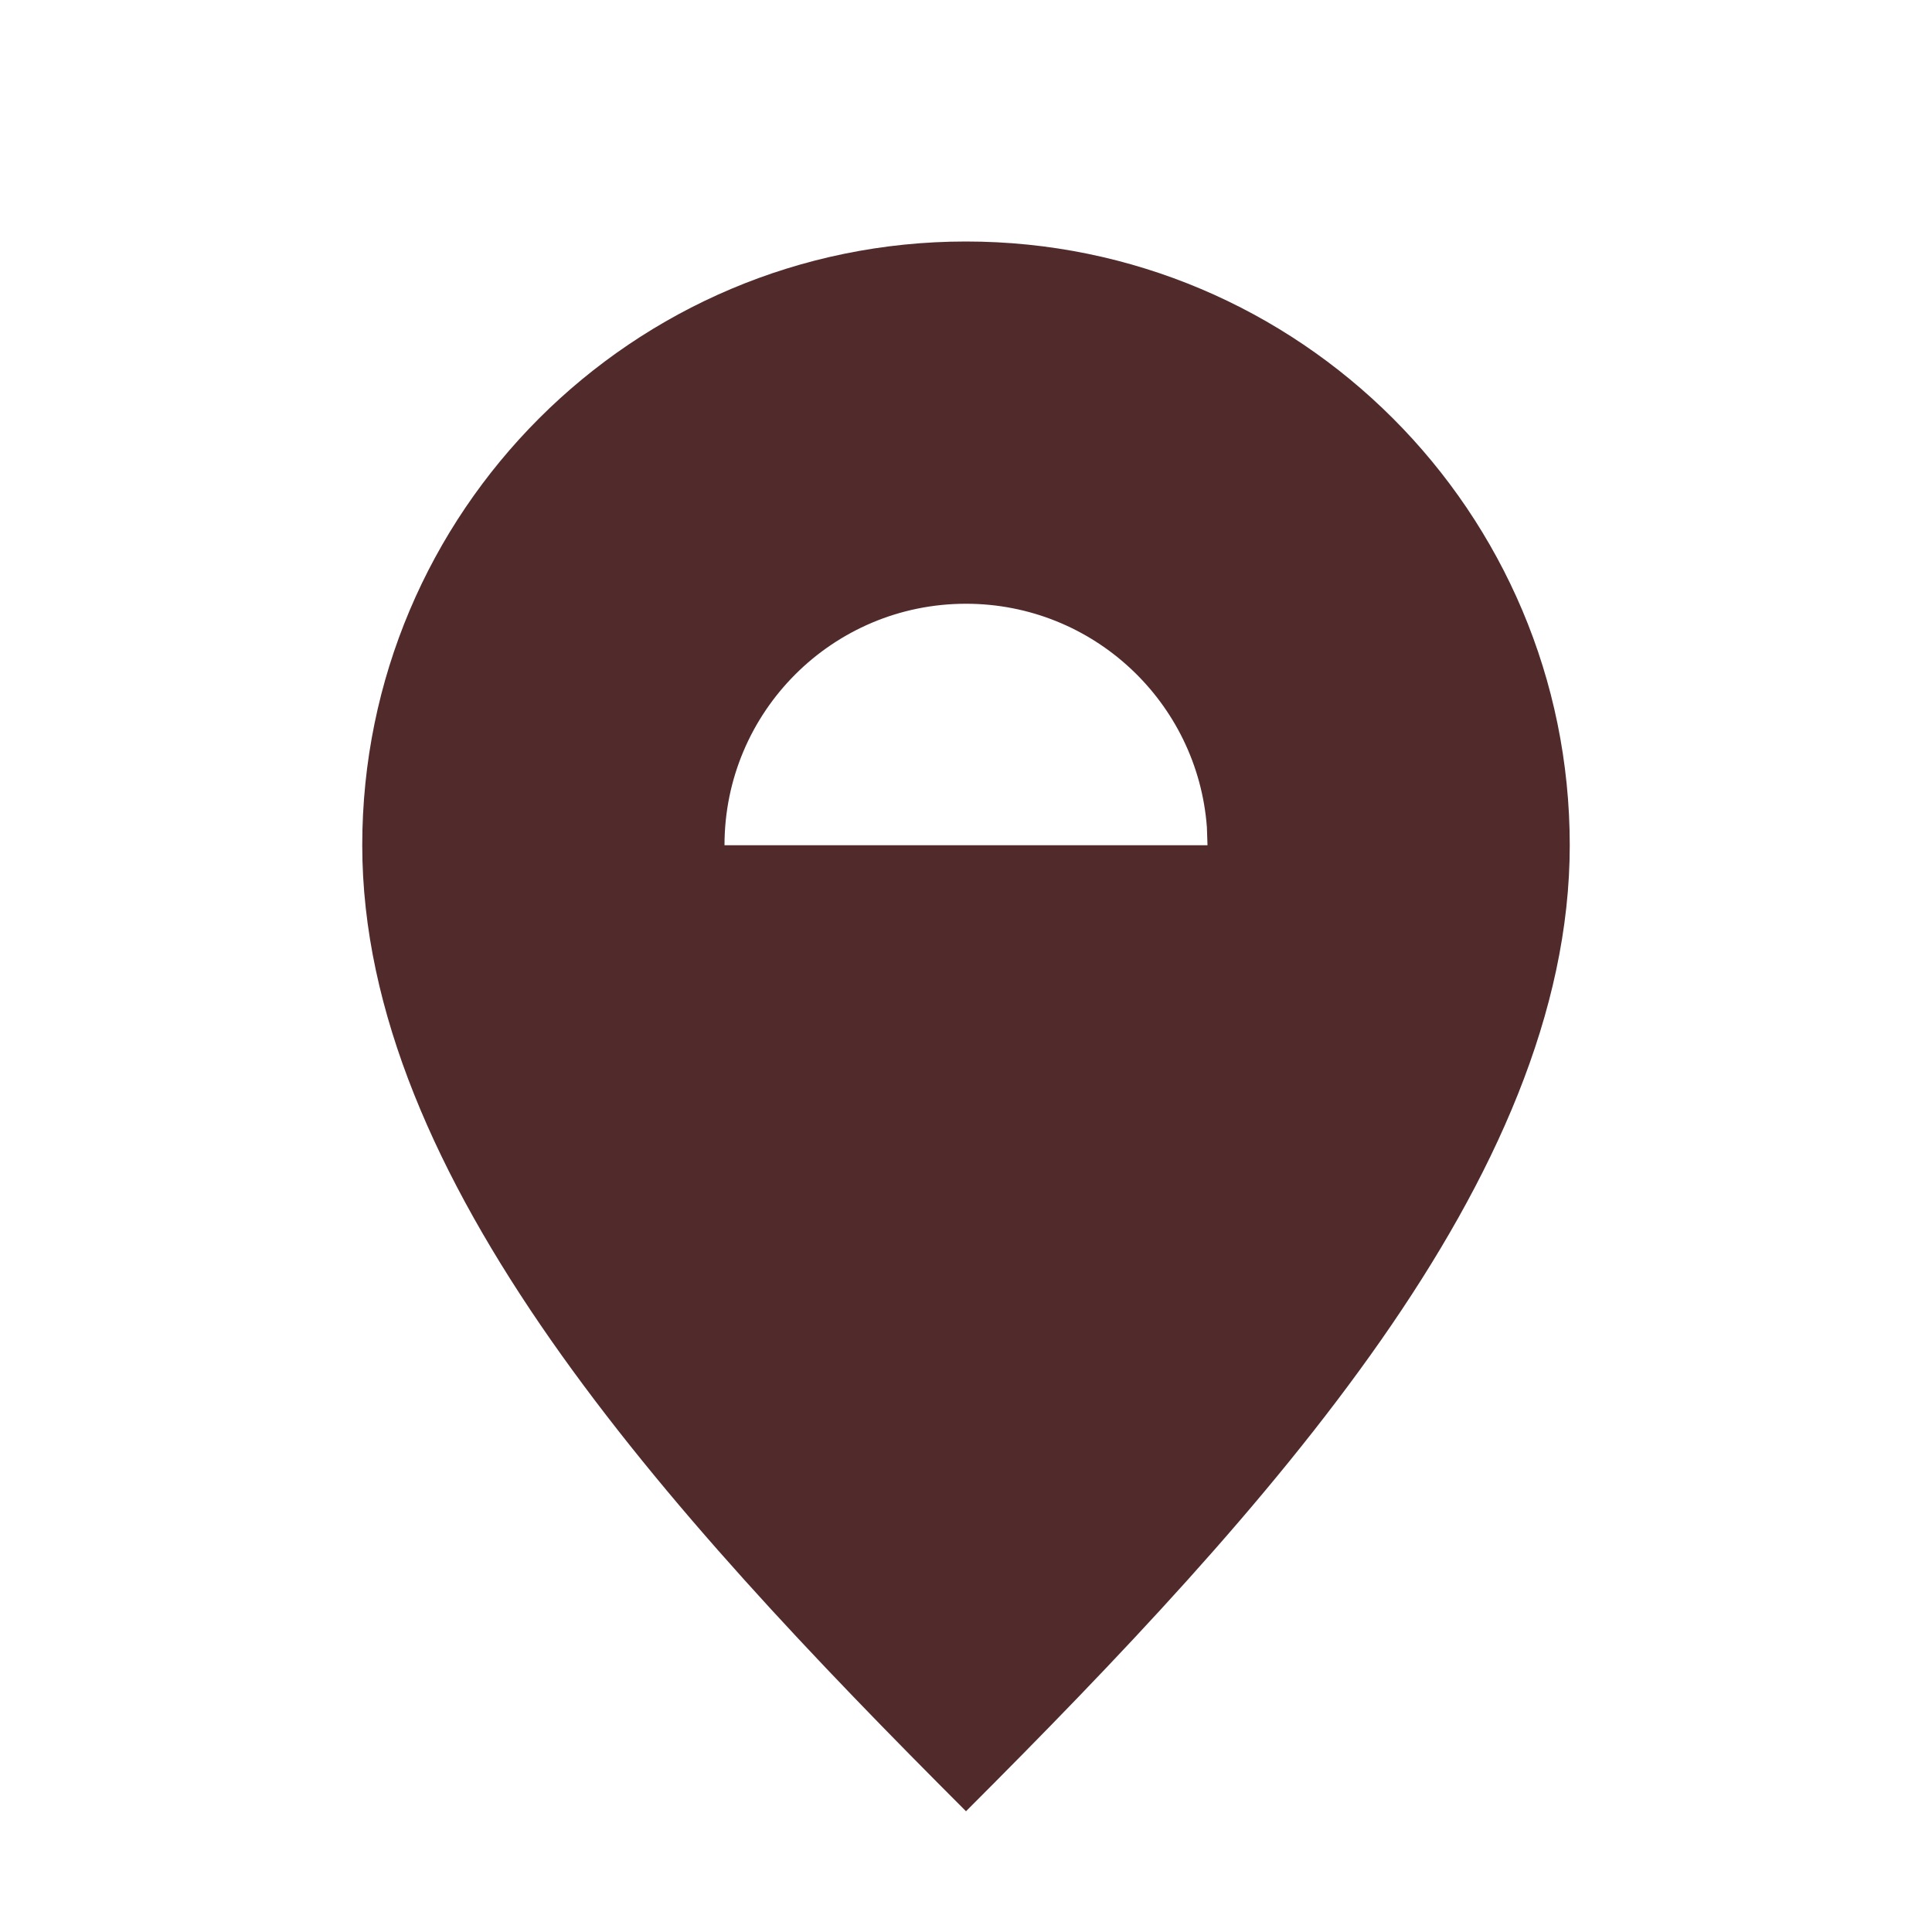
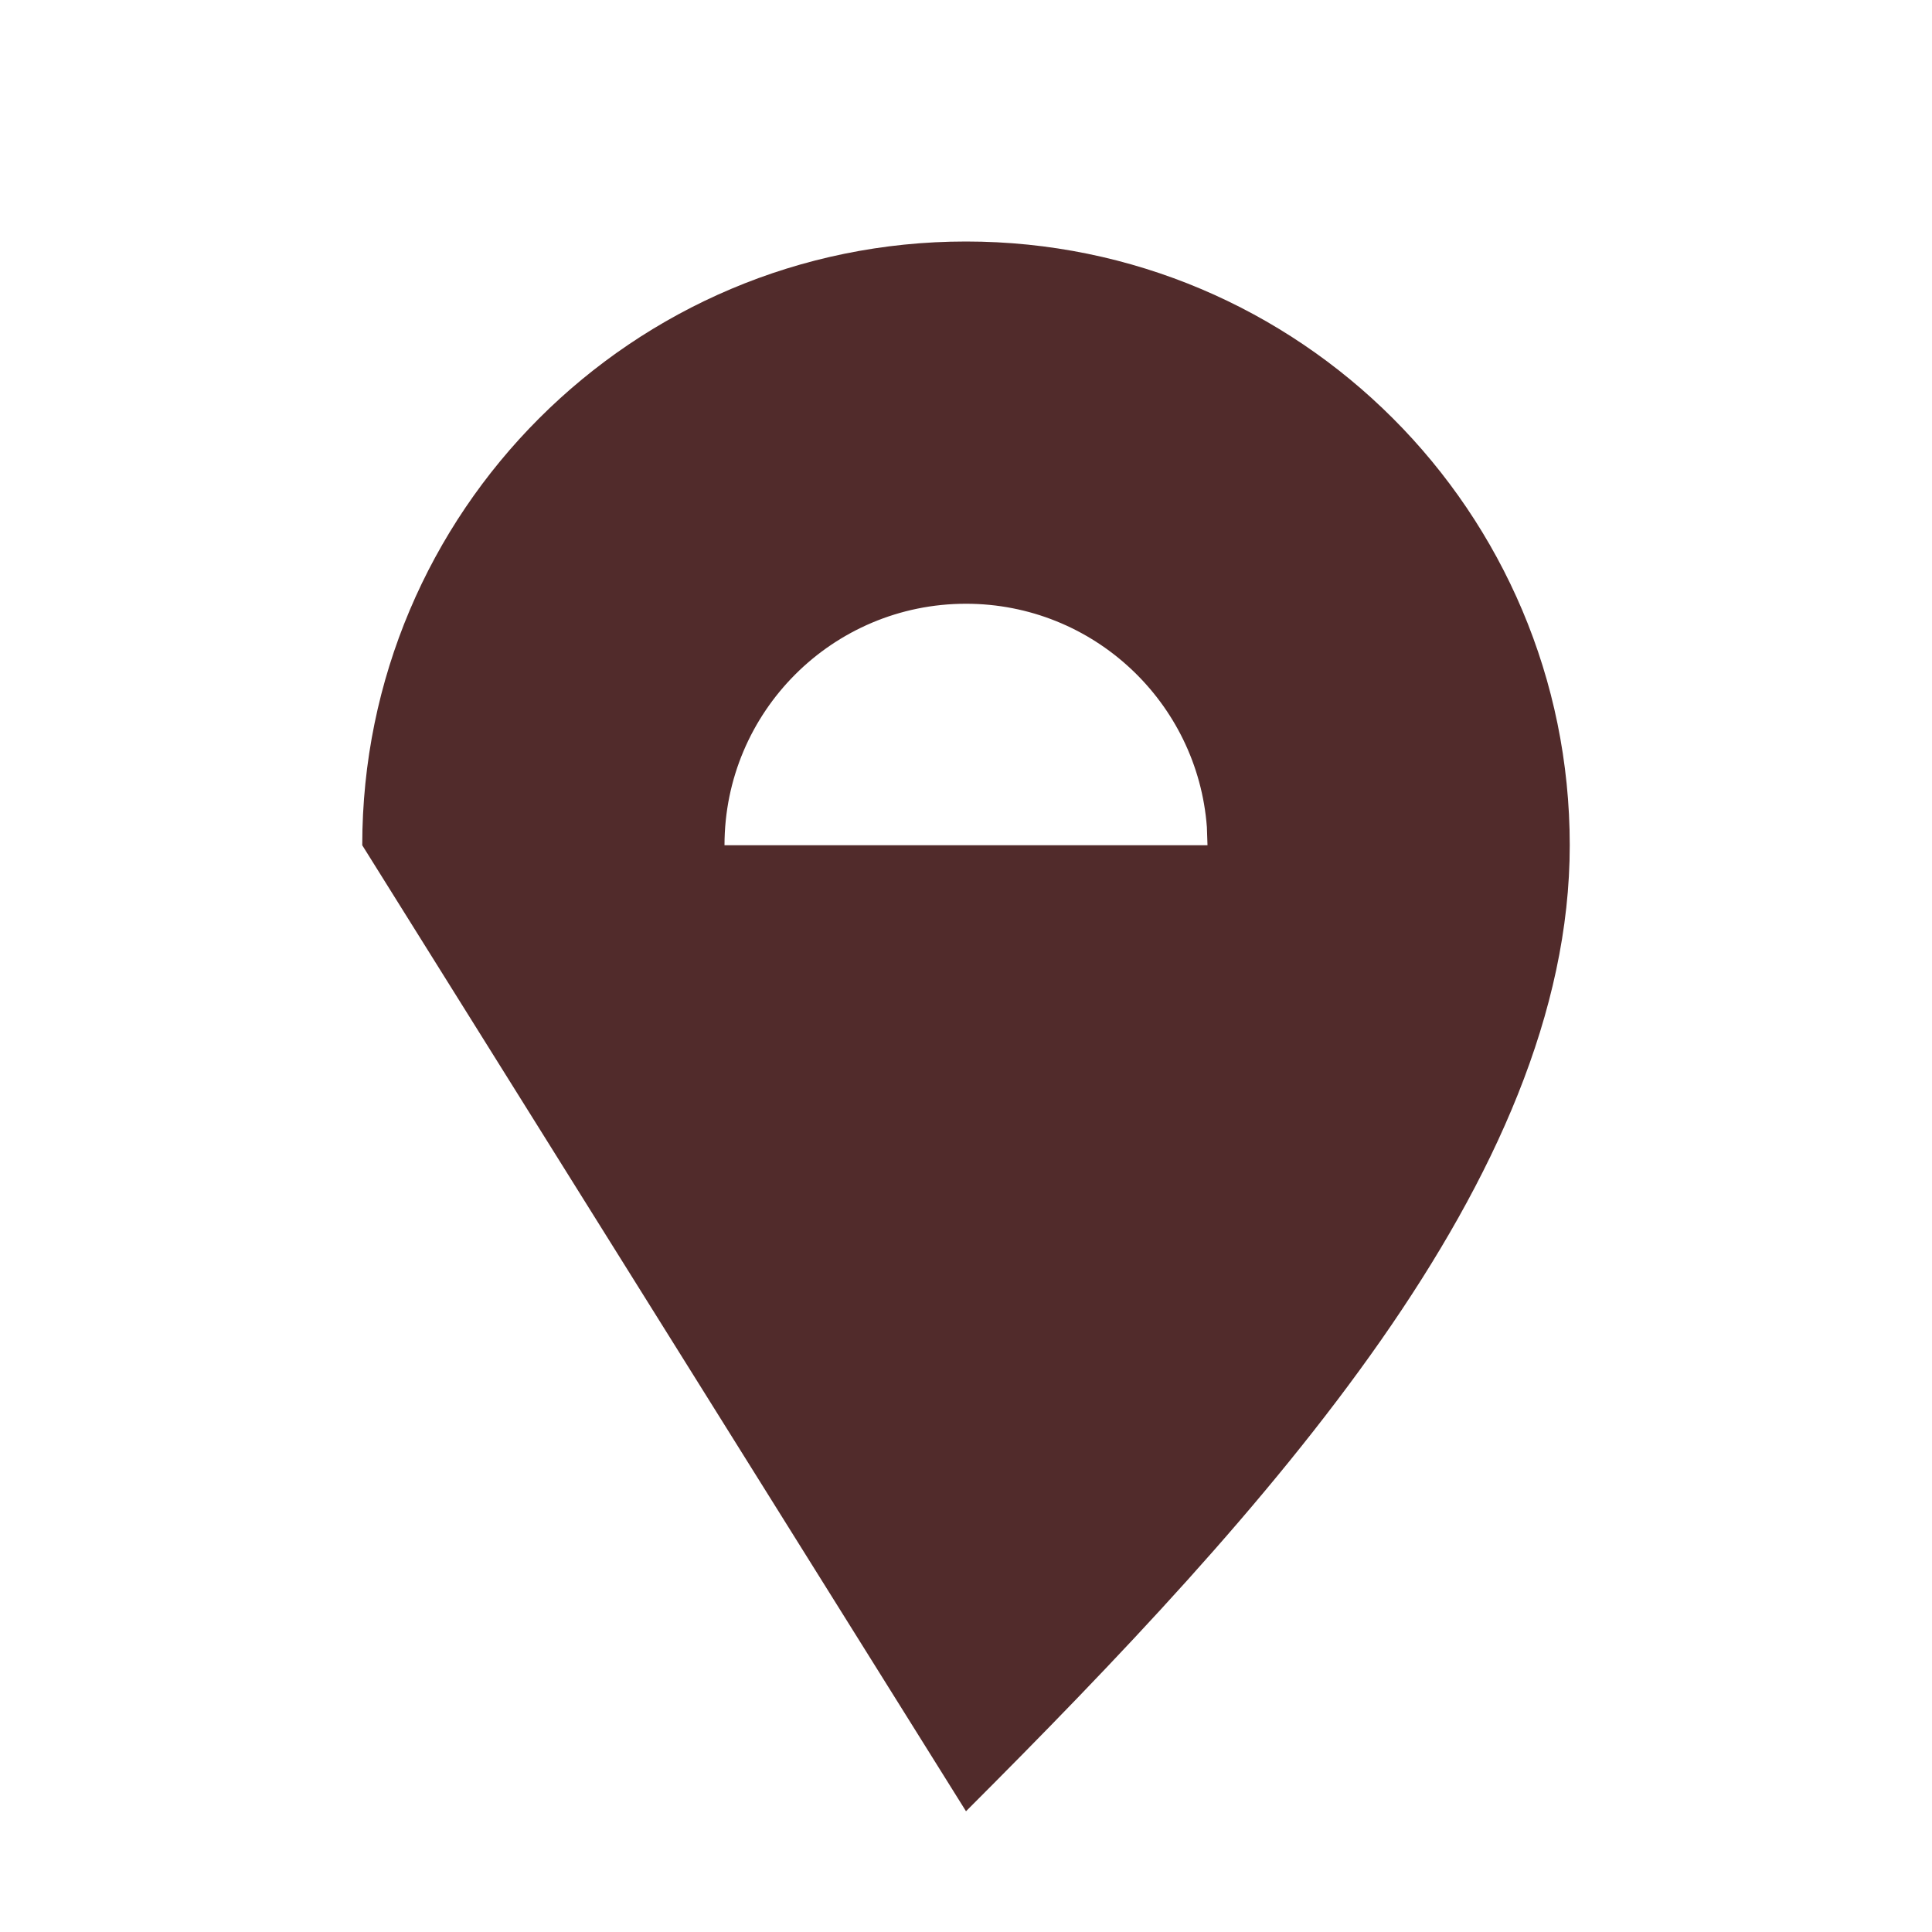
<svg xmlns="http://www.w3.org/2000/svg" width="16px" height="16px" viewBox="0 0 16 16" version="1.1">
  <title>Ikoner /Interaktiva /Kartpin 16px</title>
  <g id="Ikoner-/Interaktiva-/Kartpin-16px" stroke="none" stroke-width="1" fill="none" fill-rule="evenodd">
-     <path d="M8,15 C10.5,12.5 13,9.761 13,7 C13,4.239 10.761,2 8,2 C5.239,2 3,4.239 3,7 C3,9.761 5.5,12.5 8,15 Z M8,5 C9.054,5 9.918,5.816 9.995,6.851 L10,7 L6,7 C6,5.895 6.895,5 8,5 Z" id="Mask" fill="#512B2B" />
+     <path d="M8,15 C10.5,12.5 13,9.761 13,7 C13,4.239 10.761,2 8,2 C5.239,2 3,4.239 3,7 Z M8,5 C9.054,5 9.918,5.816 9.995,6.851 L10,7 L6,7 C6,5.895 6.895,5 8,5 Z" id="Mask" fill="#512B2B" />
  </g>
</svg>